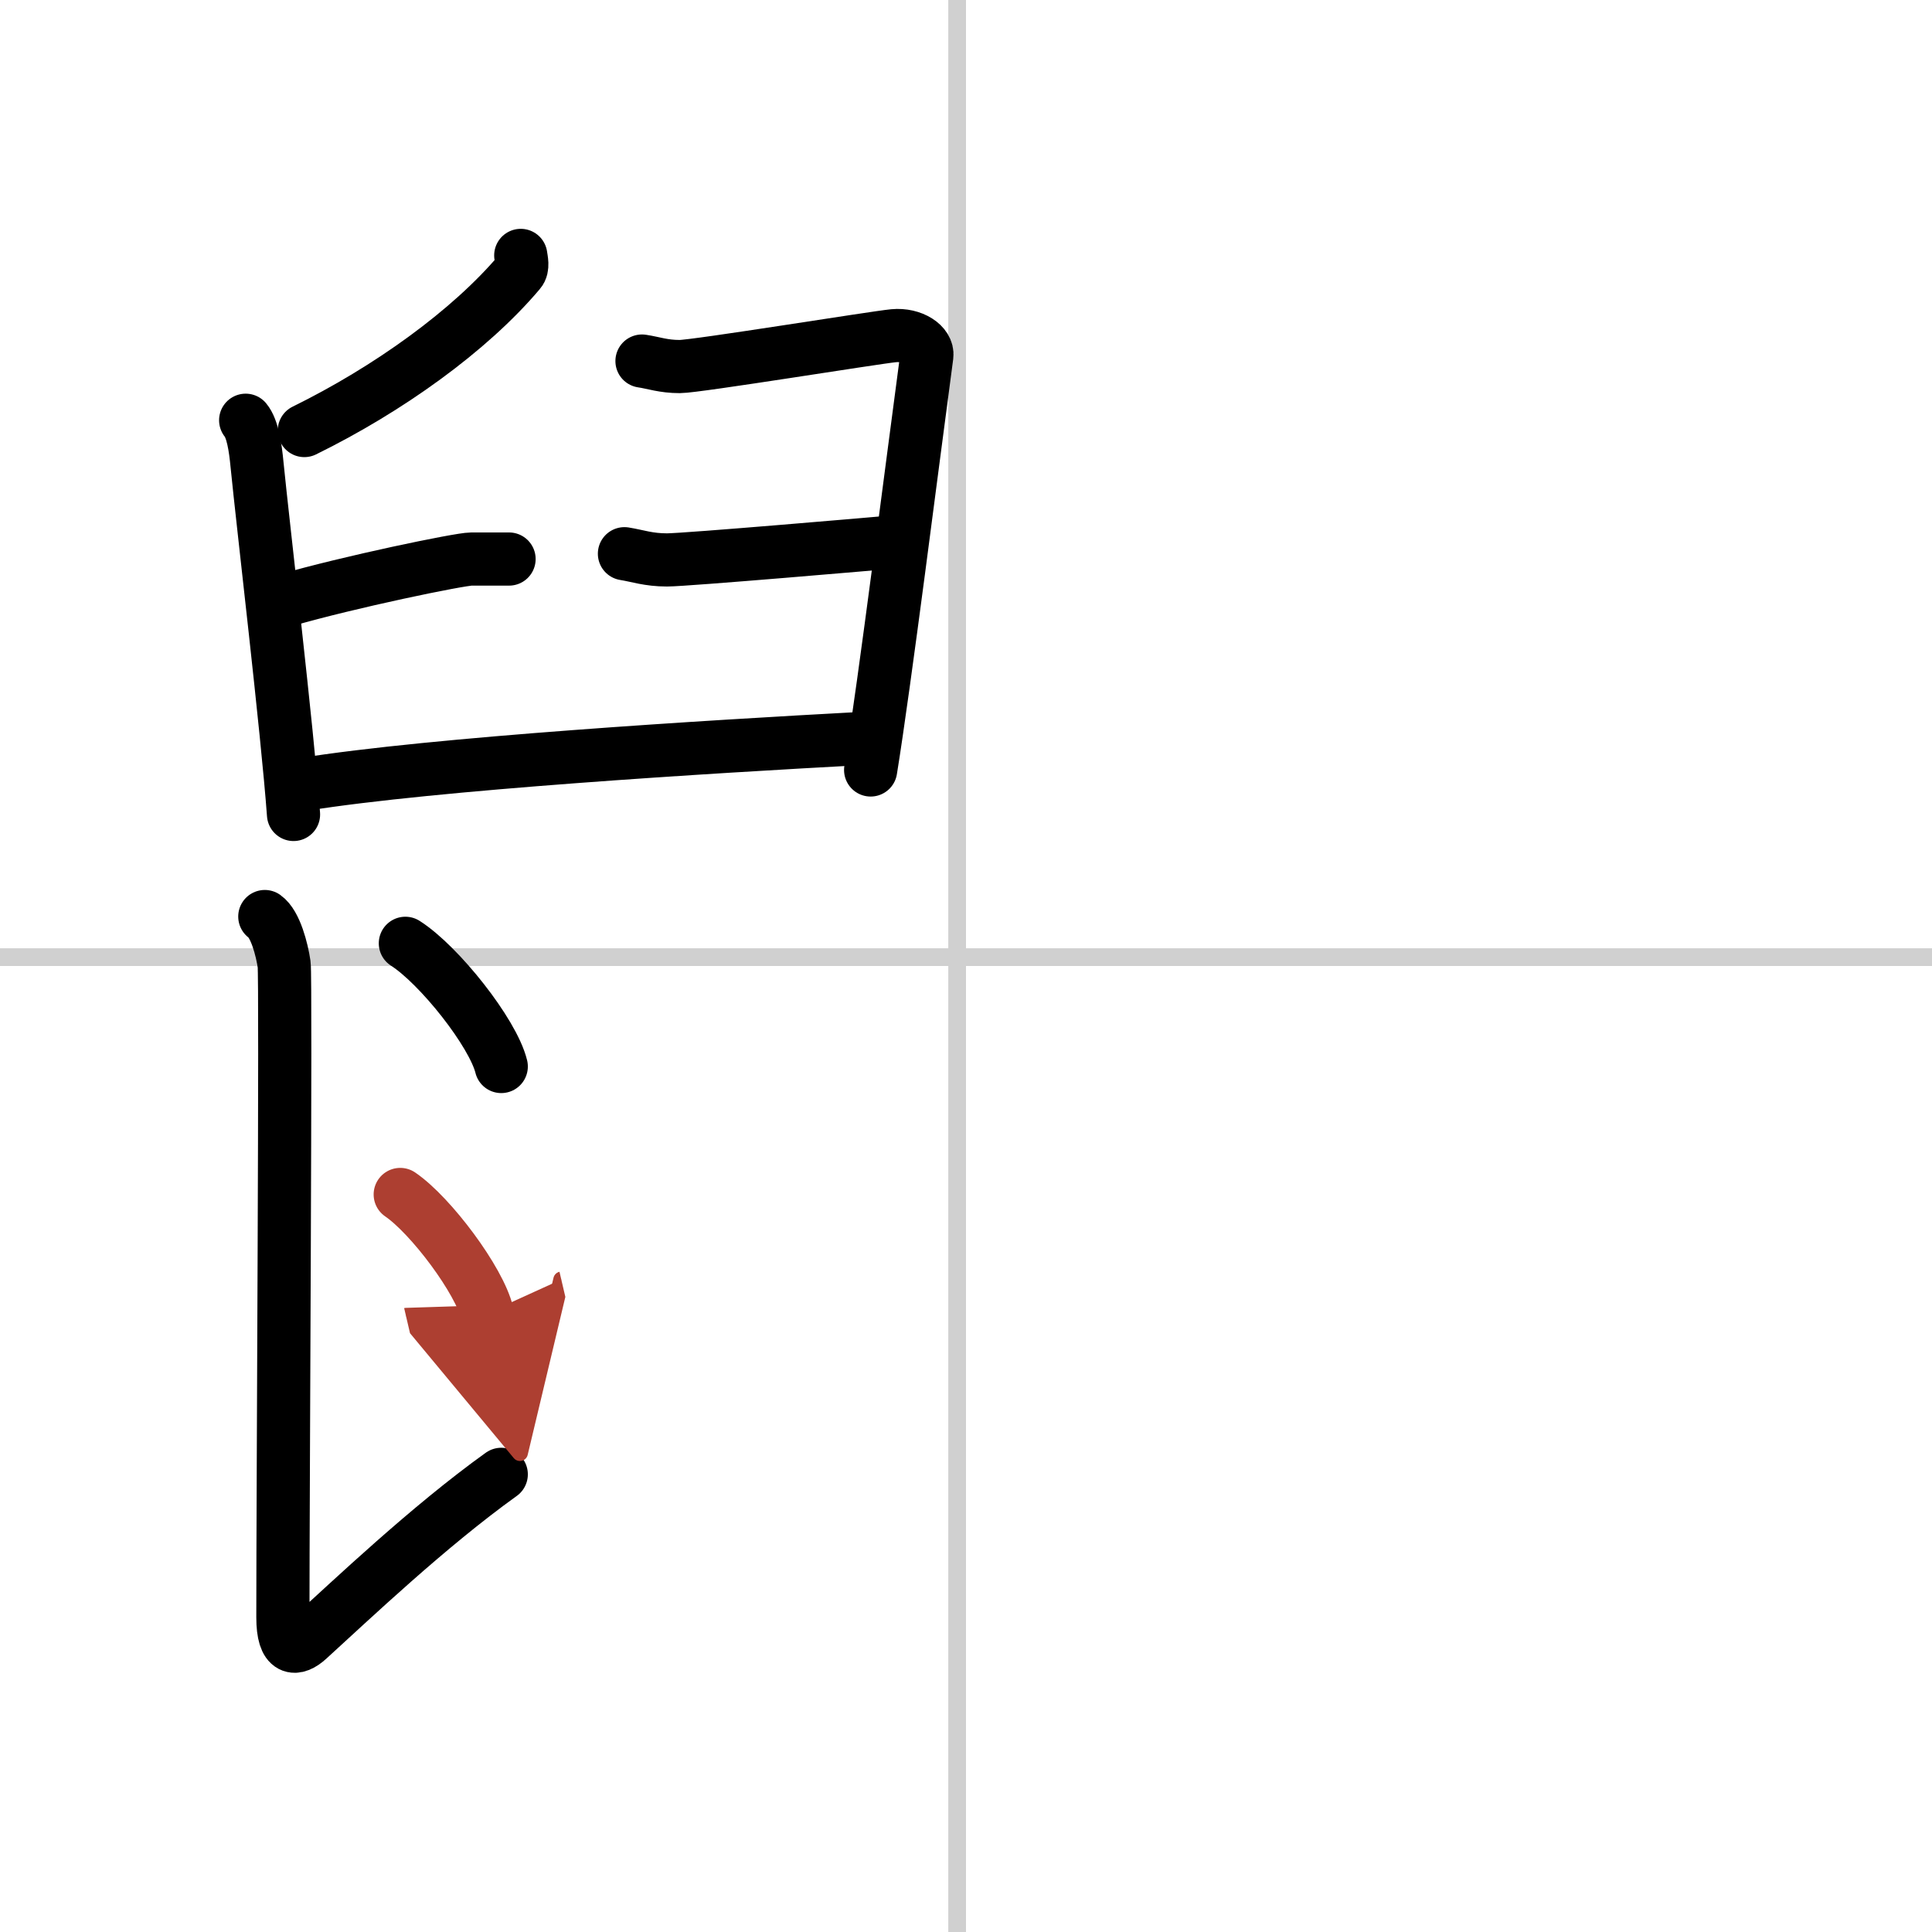
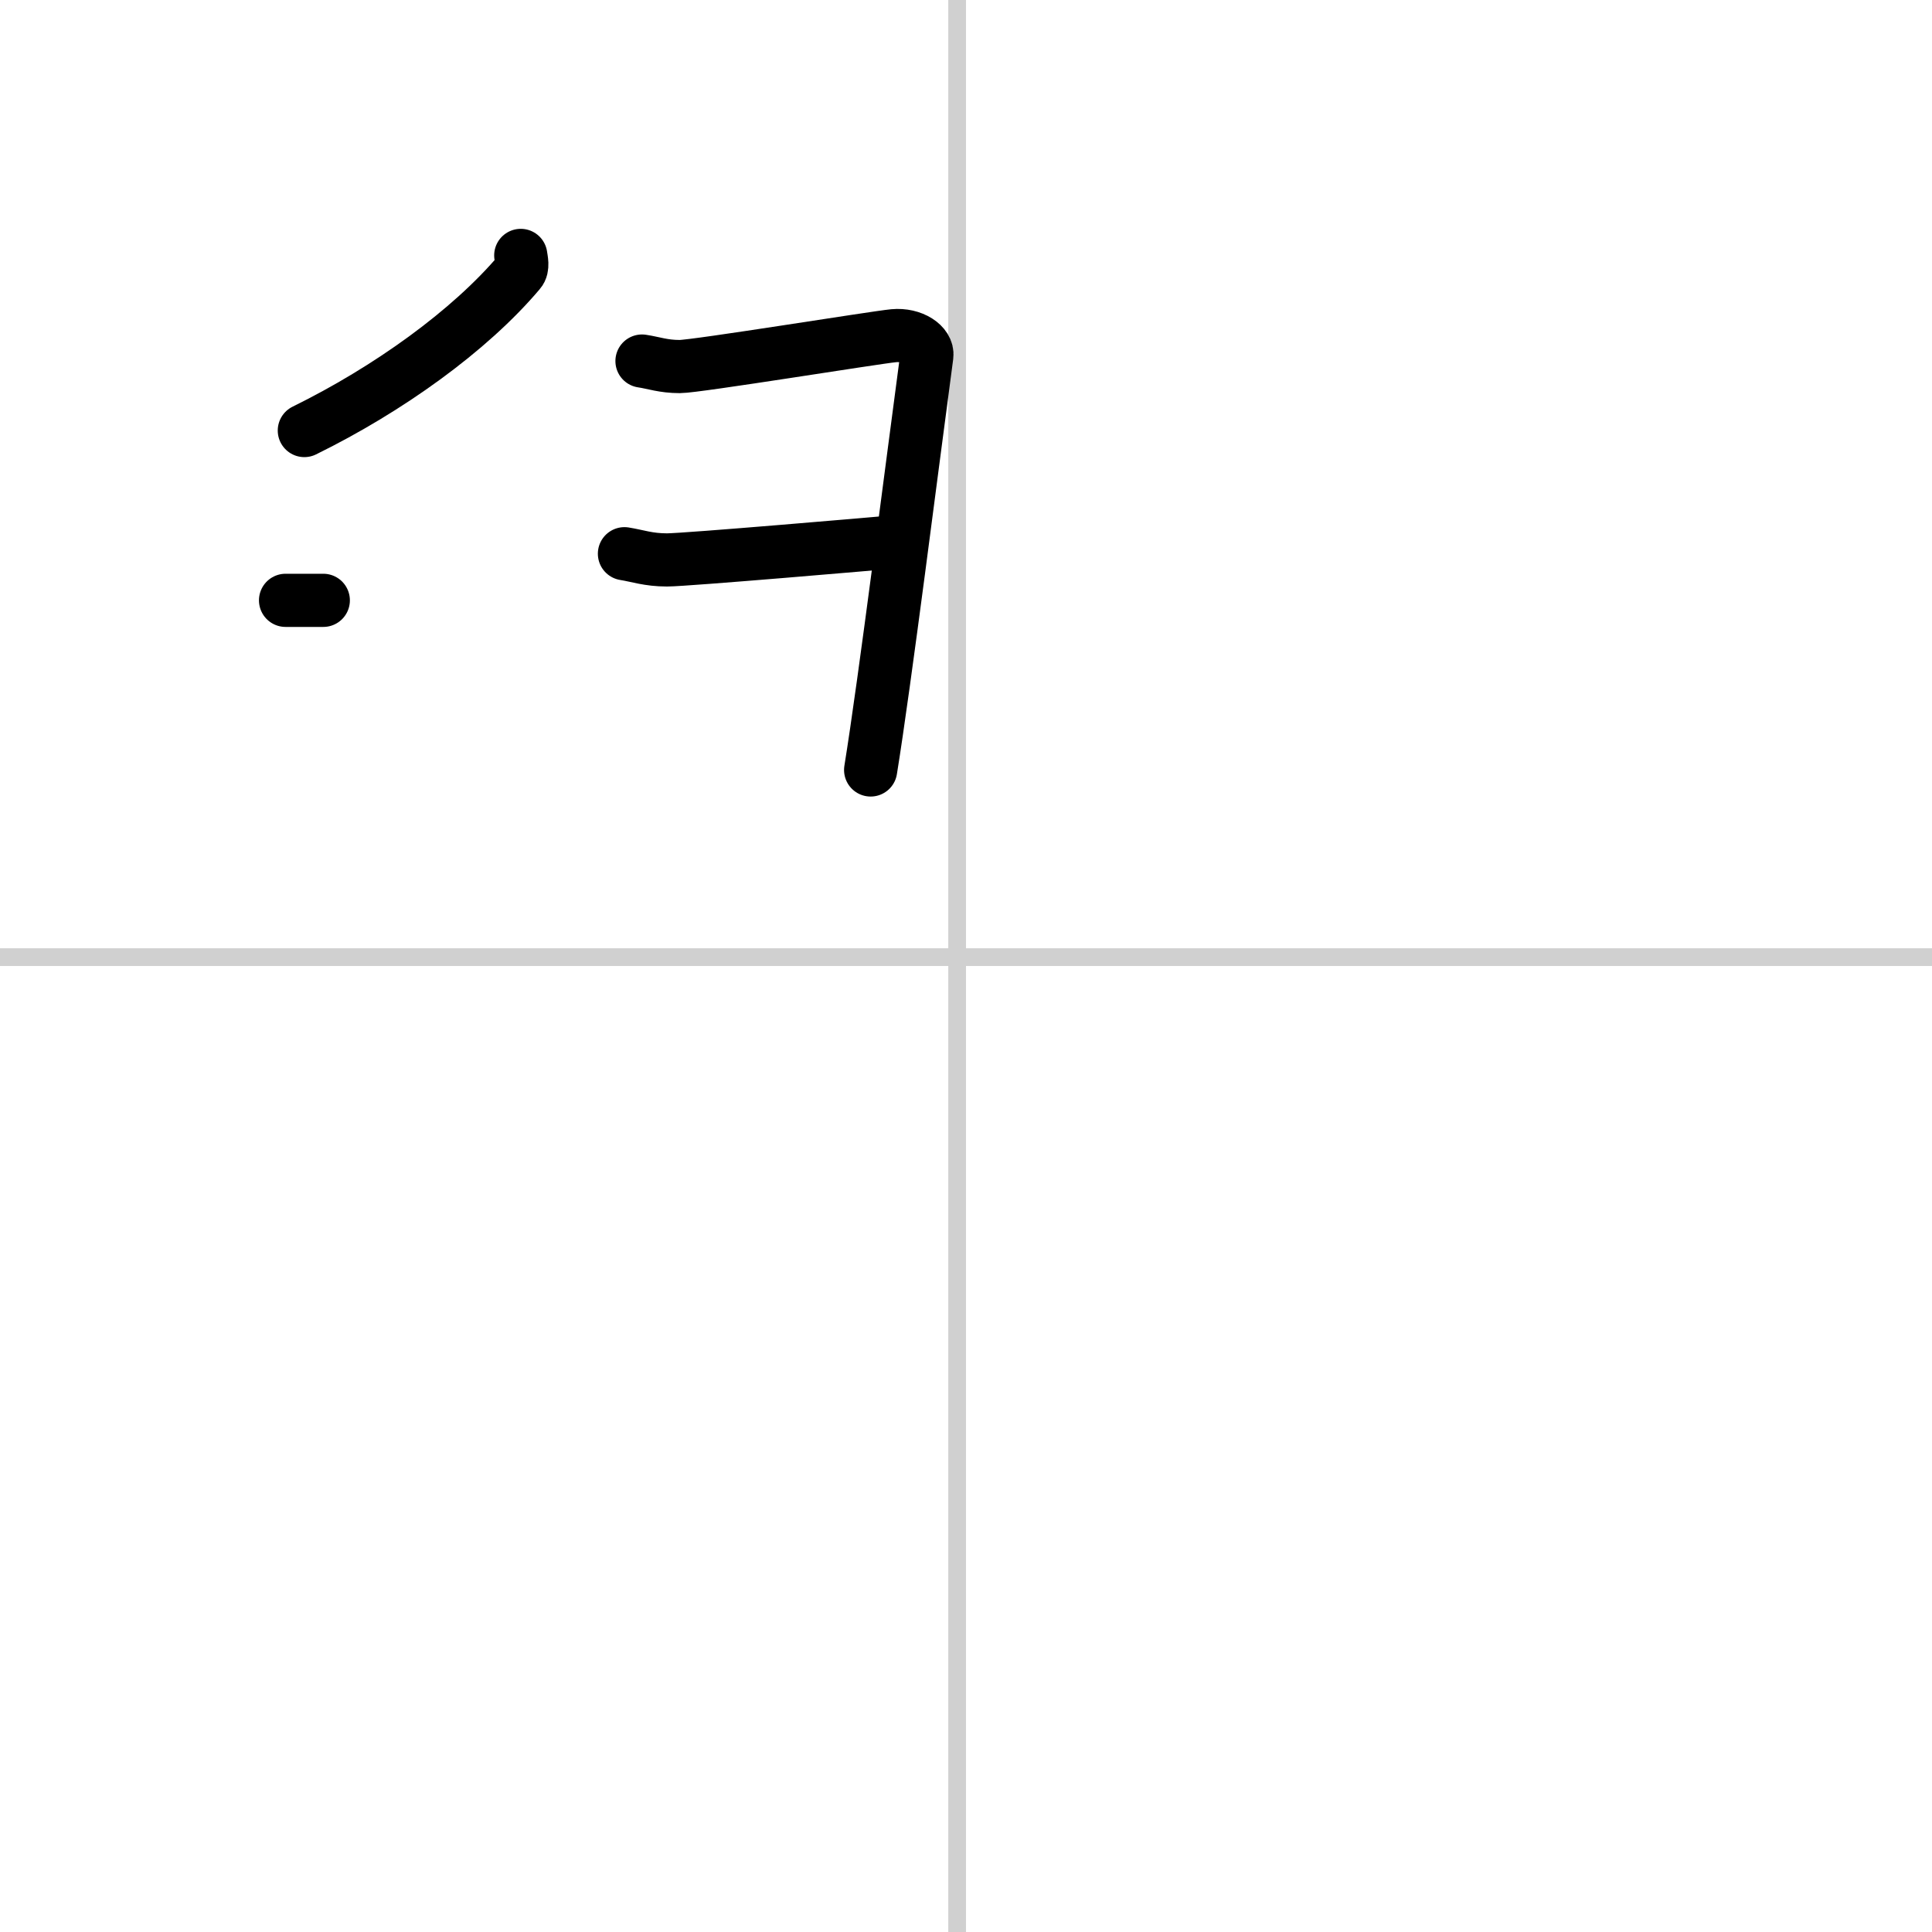
<svg xmlns="http://www.w3.org/2000/svg" width="400" height="400" viewBox="0 0 109 109">
  <defs>
    <marker id="a" markerWidth="4" orient="auto" refX="1" refY="5" viewBox="0 0 10 10">
      <polyline points="0 0 10 5 0 10 1 5" fill="#ad3f31" stroke="#ad3f31" />
    </marker>
  </defs>
  <g fill="none" stroke="#000" stroke-linecap="round" stroke-linejoin="round" stroke-width="3">
    <rect width="100%" height="100%" fill="#fff" stroke="#fff" />
    <line x1="54" x2="54" y2="109" stroke="#d0d0d0" stroke-width="1" />
    <line x2="109" y1="54" y2="54" stroke="#d0d0d0" stroke-width="1" />
    <path d="m29.38 14.41c0.03 0.23 0.15 0.68-0.07 0.93-2.81 3.33-7.42 6.63-12.14 8.95" />
-     <path d="m13.86 23.71c0.39 0.47 0.55 1.53 0.64 2.49 0.35 3.53 1.71 14.97 2.06 19.75" />
-     <path d="m16.11 33.87c3.55-1.03 9.82-2.33 10.48-2.33h2.13" />
+     <path d="m16.11 33.87h2.13" />
    <path d="m36.22 20.37c0.67 0.1 1.2 0.31 2.13 0.31s11.01-1.64 12.07-1.74c1.07-0.1 1.95 0.51 1.87 1.13-0.8 5.95-2.37 18.44-3.17 23.37" />
    <path d="m35.23 31.24c0.75 0.12 1.35 0.35 2.4 0.35s11.87-0.93 13.07-1.04" />
-     <path d="m17.08 44.26c7.42-1.19 22.87-2.13 31.59-2.6" />
-     <path d="m14.94 51.71c0.6 0.42 0.97 1.87 1.09 2.7 0.11 0.75-0.07 29.47-0.07 36.83 0 1.95 0.74 1.87 1.44 1.23 2.45-2.23 6.78-6.35 10.88-9.29" />
-     <path d="m22.87 53.22c1.91 1.22 4.94 5.04 5.41 6.95" />
-     <path d="m22.58 67.39c1.73 1.18 4.48 4.86 4.91 6.7" marker-end="url(#a)" stroke="#ad3f31" />
  </g>
</svg>